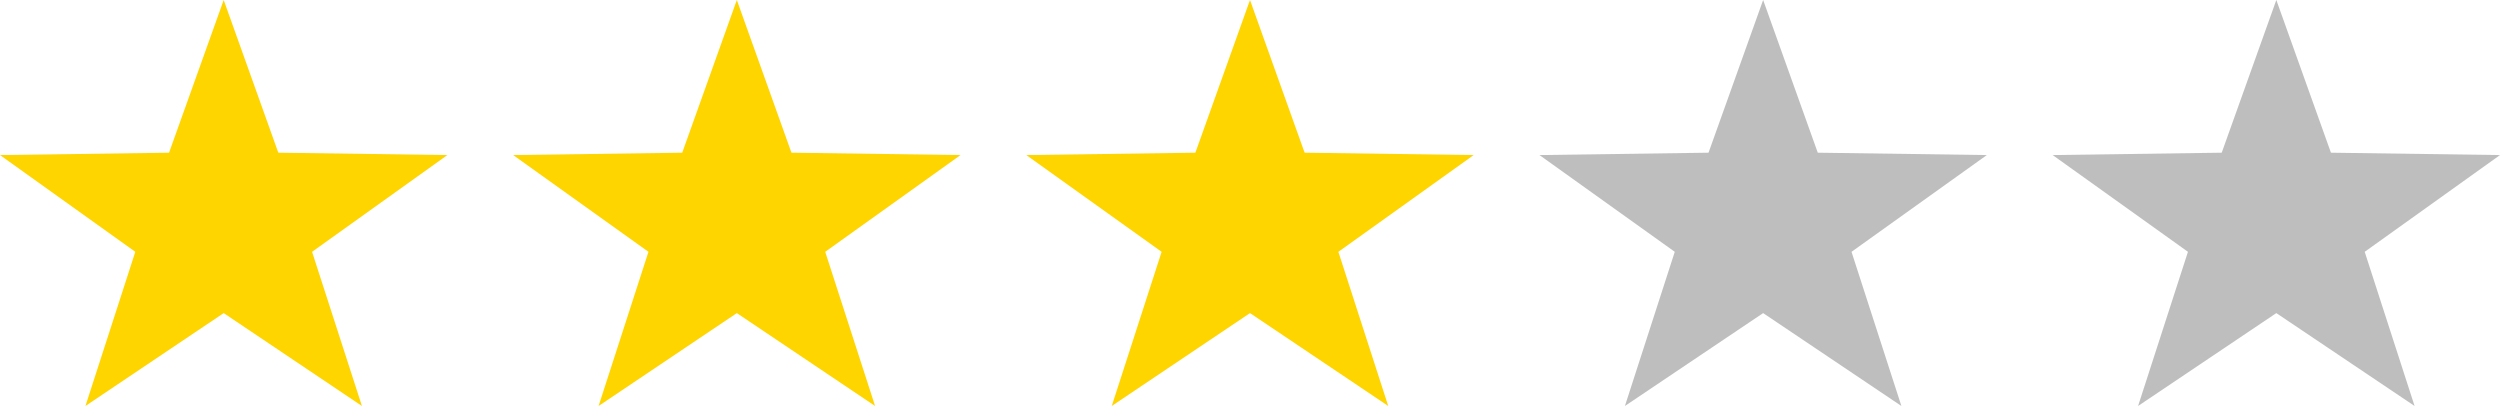
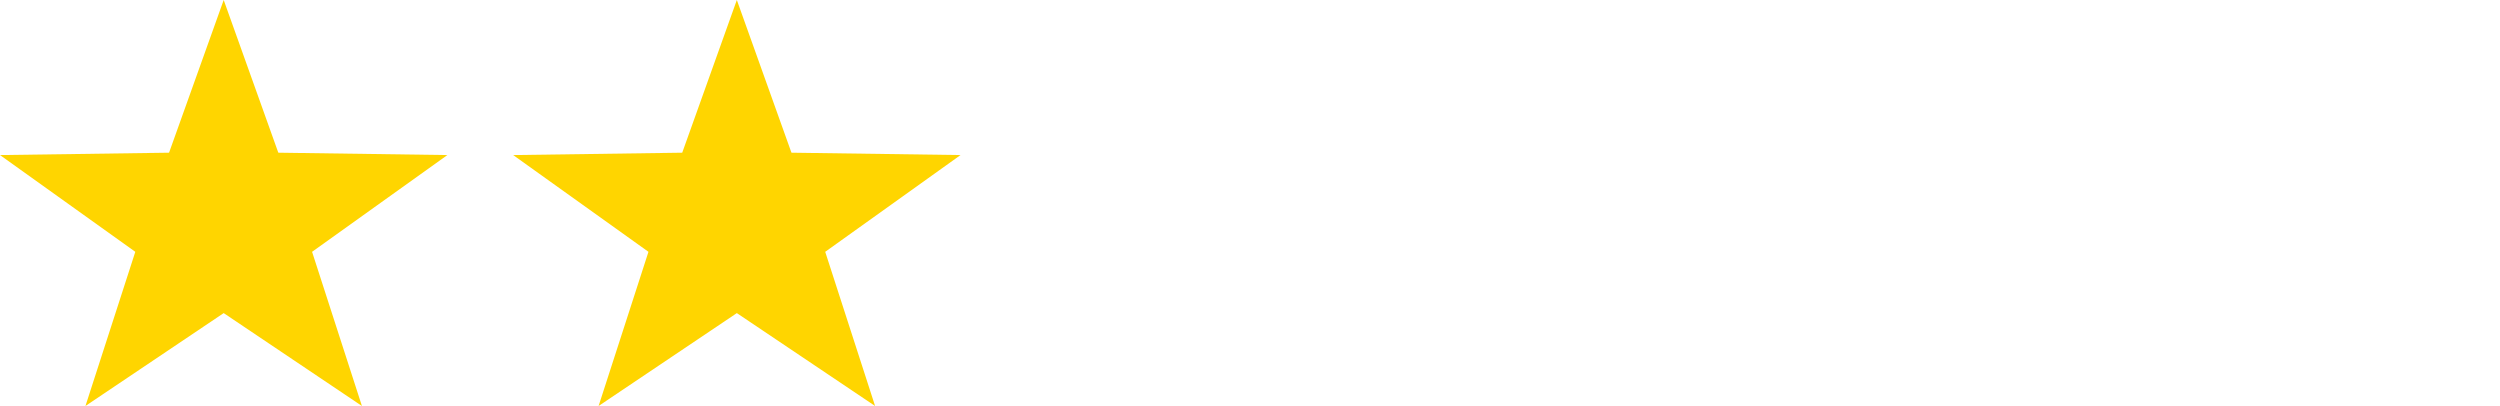
<svg xmlns="http://www.w3.org/2000/svg" width="117" height="19" viewBox="0 0 117 19" fill="none">
-   <path fill-rule="evenodd" clip-rule="evenodd" d="M106.532 14.653L100.062 19L102.396 11.785L96.064 7.257L103.976 7.146L106.532 0L109.088 7.146L117 7.257L110.668 11.785L113.002 19L106.532 14.653Z" fill="#BEBEBE" />
  <path fill-rule="evenodd" clip-rule="evenodd" d="M10.469 14.653L3.999 19L6.332 11.785L0 7.257L7.912 7.146L10.469 0L13.025 7.146L20.937 7.257L14.605 11.785L16.938 19L10.469 14.653Z" fill="#FFD500" />
  <path fill-rule="evenodd" clip-rule="evenodd" d="M34.484 14.653L28.014 19L30.348 11.785L24.016 7.257L31.928 7.146L34.484 0L37.04 7.146L44.953 7.257L38.62 11.785L40.954 19L34.484 14.653Z" fill="#FFD500" />
-   <path fill-rule="evenodd" clip-rule="evenodd" d="M58.5 14.653L52.03 19L54.364 11.785L48.031 7.257L55.944 7.146L58.5 0L61.056 7.146L68.968 7.257L62.636 11.785L64.97 19L58.5 14.653Z" fill="#FFD500" />
-   <path fill-rule="evenodd" clip-rule="evenodd" d="M82.515 14.653L76.046 19L78.379 11.785L72.047 7.257L79.959 7.146L82.515 0L85.072 7.146L92.984 7.257L86.651 11.785L88.985 19L82.515 14.653Z" fill="#BEBEBE" />
</svg>